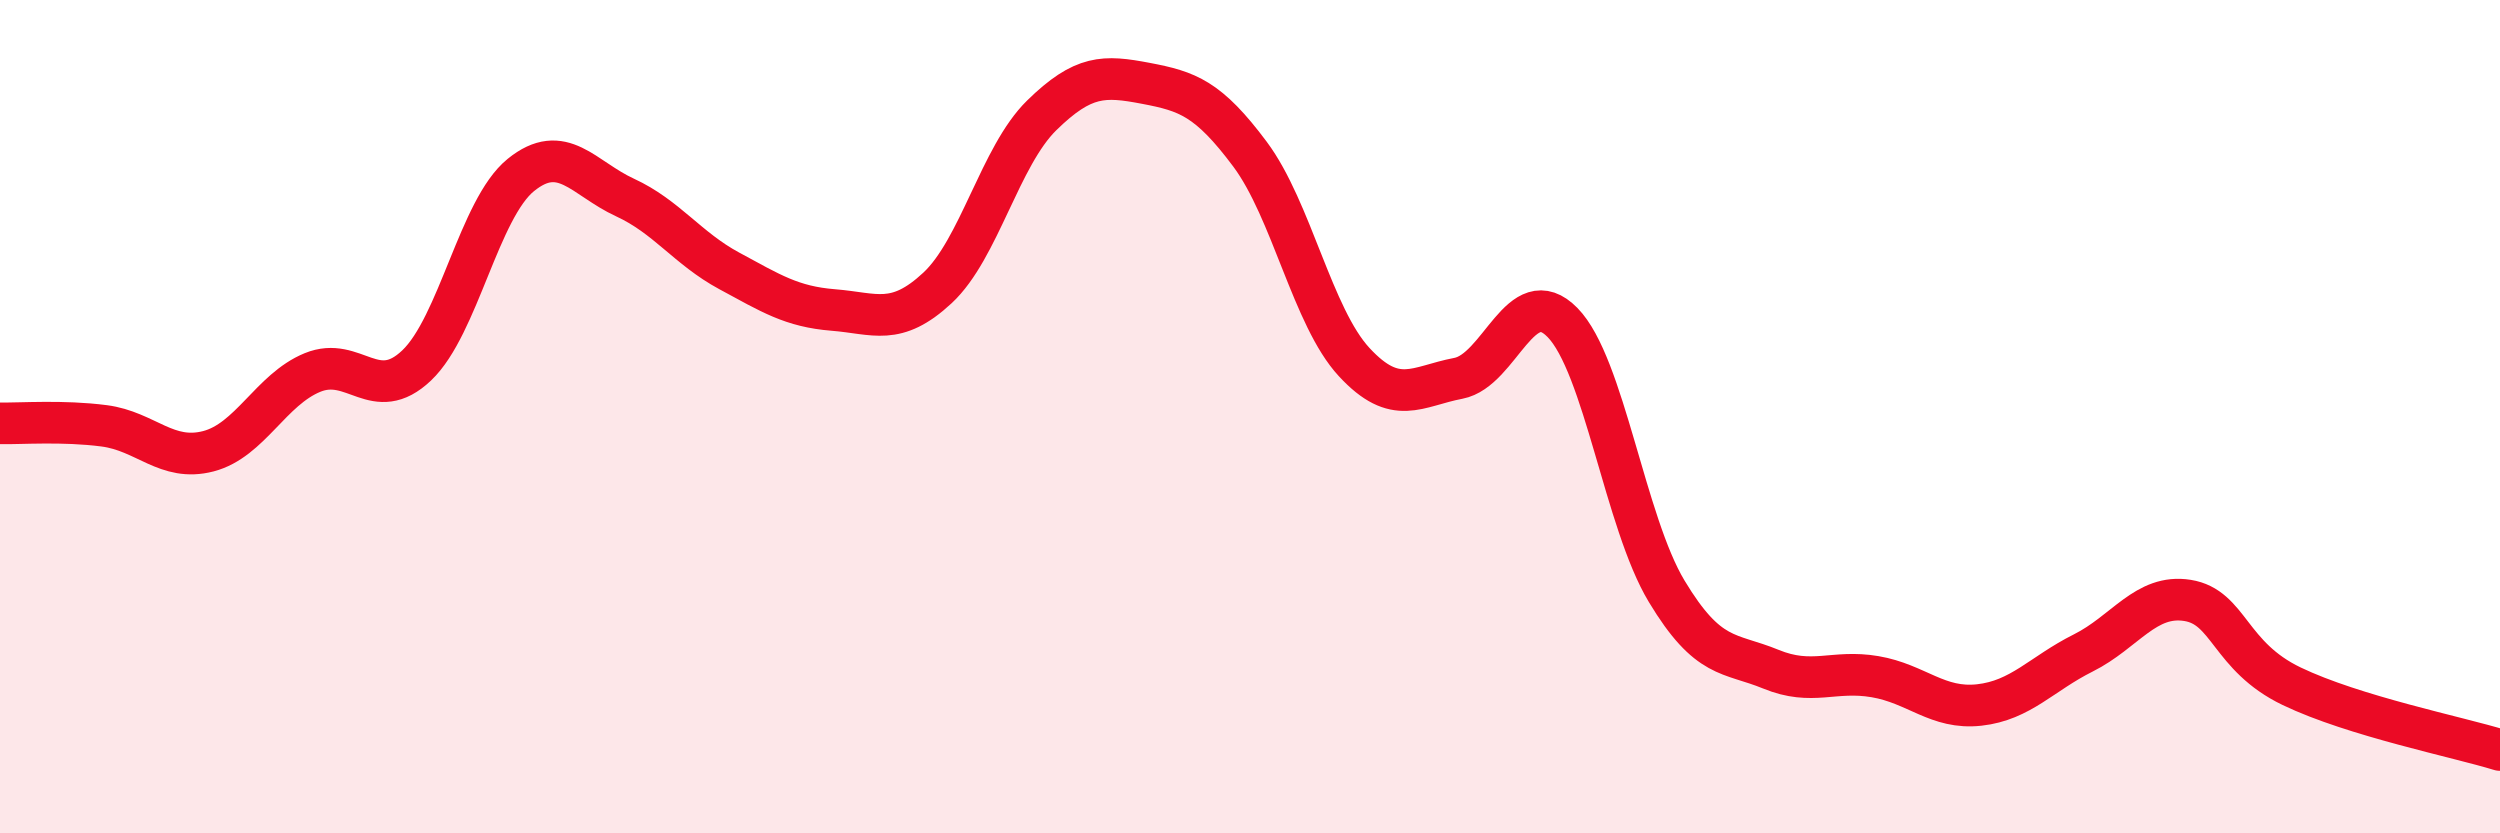
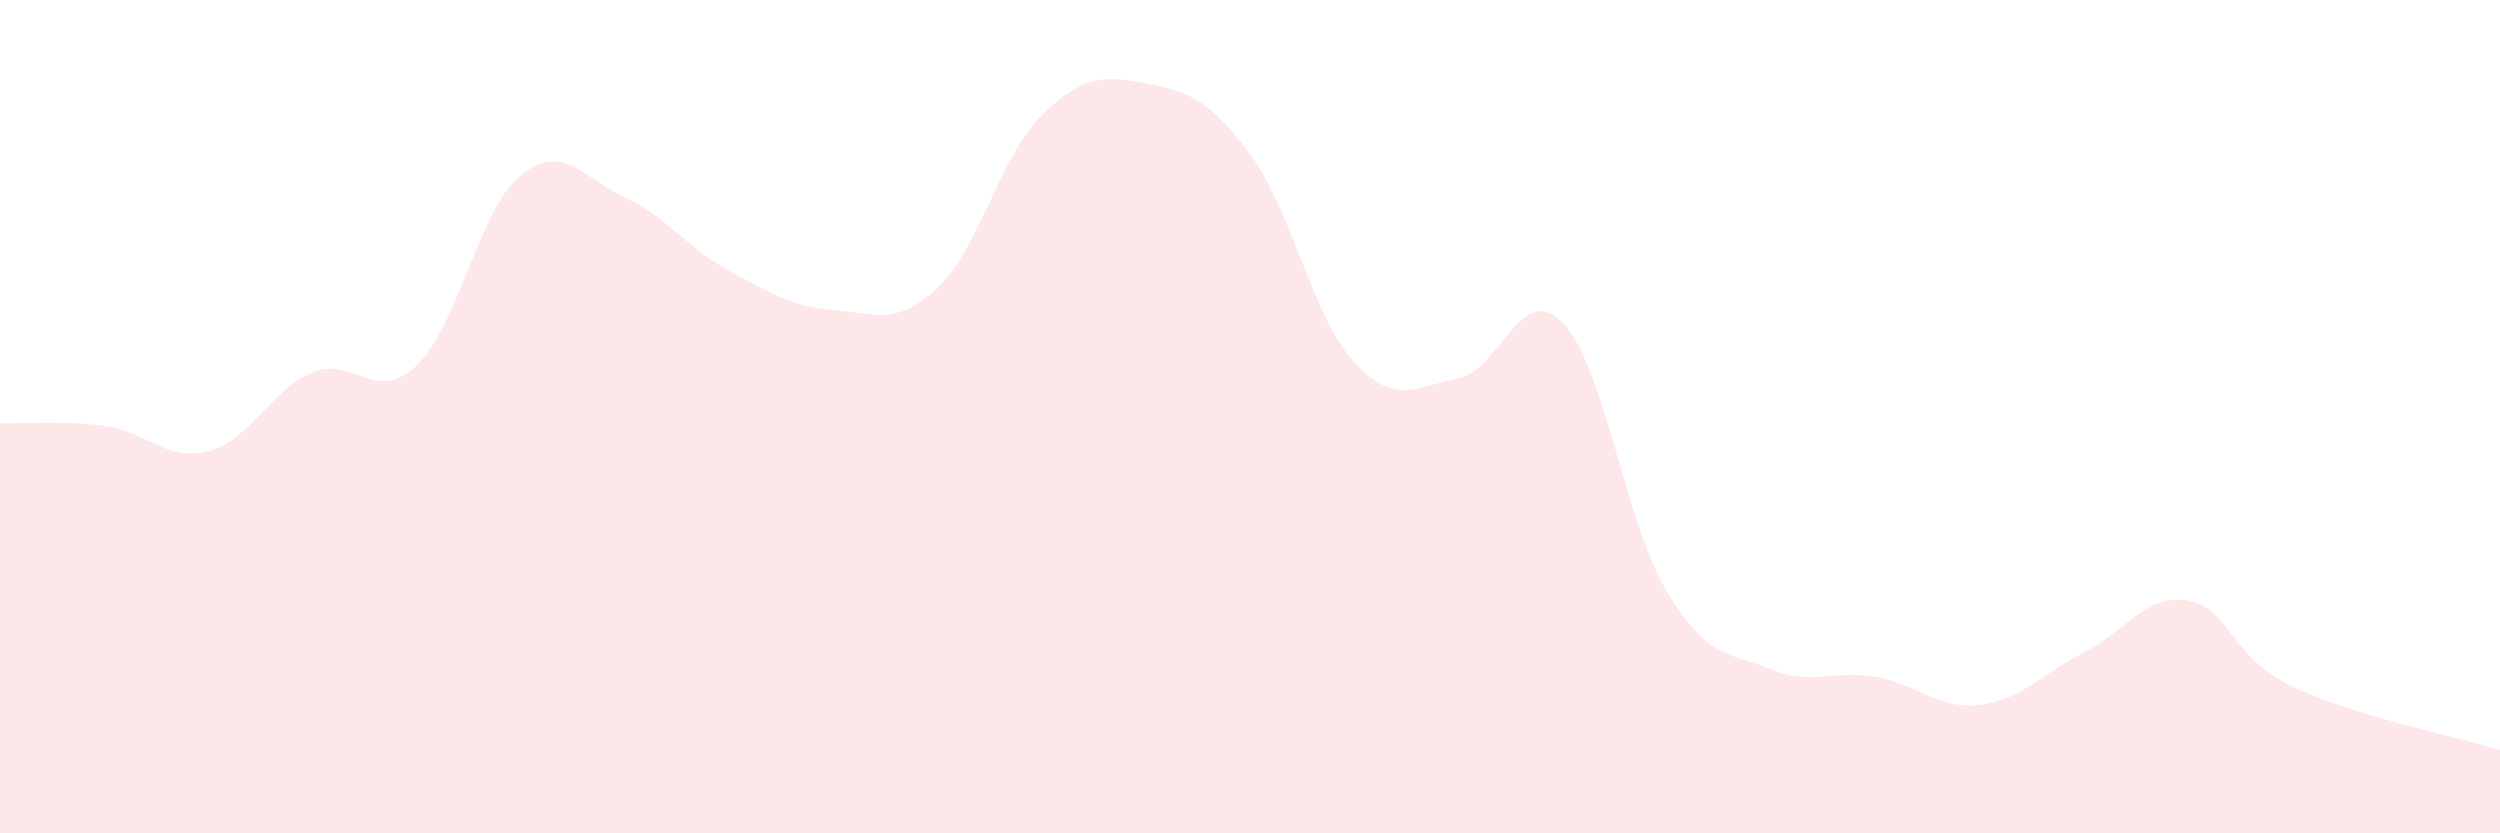
<svg xmlns="http://www.w3.org/2000/svg" width="60" height="20" viewBox="0 0 60 20">
  <path d="M 0,10.16 C 0.5,10.17 1.5,10.09 2.5,10.22 C 3.5,10.35 4,11.09 5,10.83 C 6,10.57 6.5,9.35 7.5,8.94 C 8.5,8.53 9,9.72 10,8.77 C 11,7.82 11.5,5.01 12.5,4.2 C 13.5,3.39 14,4.28 15,4.74 C 16,5.2 16.5,5.96 17.5,6.5 C 18.5,7.04 19,7.36 20,7.44 C 21,7.52 21.5,7.84 22.5,6.91 C 23.5,5.98 24,3.75 25,2.77 C 26,1.79 26.5,1.81 27.5,2 C 28.5,2.19 29,2.36 30,3.7 C 31,5.04 31.5,7.61 32.5,8.69 C 33.5,9.77 34,9.27 35,9.08 C 36,8.89 36.5,6.72 37.5,7.74 C 38.5,8.76 39,12.53 40,14.19 C 41,15.85 41.5,15.65 42.5,16.06 C 43.5,16.47 44,16.07 45,16.24 C 46,16.41 46.5,17.03 47.5,16.92 C 48.5,16.81 49,16.17 50,15.67 C 51,15.17 51.5,14.25 52.5,14.41 C 53.5,14.57 53.5,15.75 55,16.47 C 56.5,17.19 59,17.69 60,18L60 20L0 20Z" fill="#EB0A25" opacity="0.1" stroke-linecap="round" stroke-linejoin="round" />
-   <path d="M 0,10.16 C 0.5,10.17 1.5,10.09 2.5,10.22 C 3.5,10.35 4,11.09 5,10.83 C 6,10.57 6.5,9.35 7.5,8.94 C 8.5,8.53 9,9.72 10,8.77 C 11,7.82 11.5,5.01 12.5,4.2 C 13.5,3.39 14,4.28 15,4.74 C 16,5.2 16.5,5.96 17.5,6.5 C 18.5,7.04 19,7.36 20,7.44 C 21,7.52 21.5,7.84 22.5,6.91 C 23.5,5.98 24,3.75 25,2.77 C 26,1.79 26.5,1.81 27.5,2 C 28.5,2.19 29,2.36 30,3.7 C 31,5.04 31.5,7.61 32.5,8.69 C 33.5,9.77 34,9.27 35,9.08 C 36,8.89 36.5,6.72 37.5,7.74 C 38.5,8.76 39,12.53 40,14.19 C 41,15.85 41.5,15.65 42.5,16.06 C 43.5,16.47 44,16.07 45,16.24 C 46,16.41 46.5,17.03 47.5,16.92 C 48.5,16.81 49,16.17 50,15.67 C 51,15.17 51.5,14.25 52.5,14.41 C 53.5,14.57 53.5,15.75 55,16.47 C 56.5,17.19 59,17.69 60,18" stroke="#EB0A25" stroke-width="1" fill="none" stroke-linecap="round" stroke-linejoin="round" />
</svg>